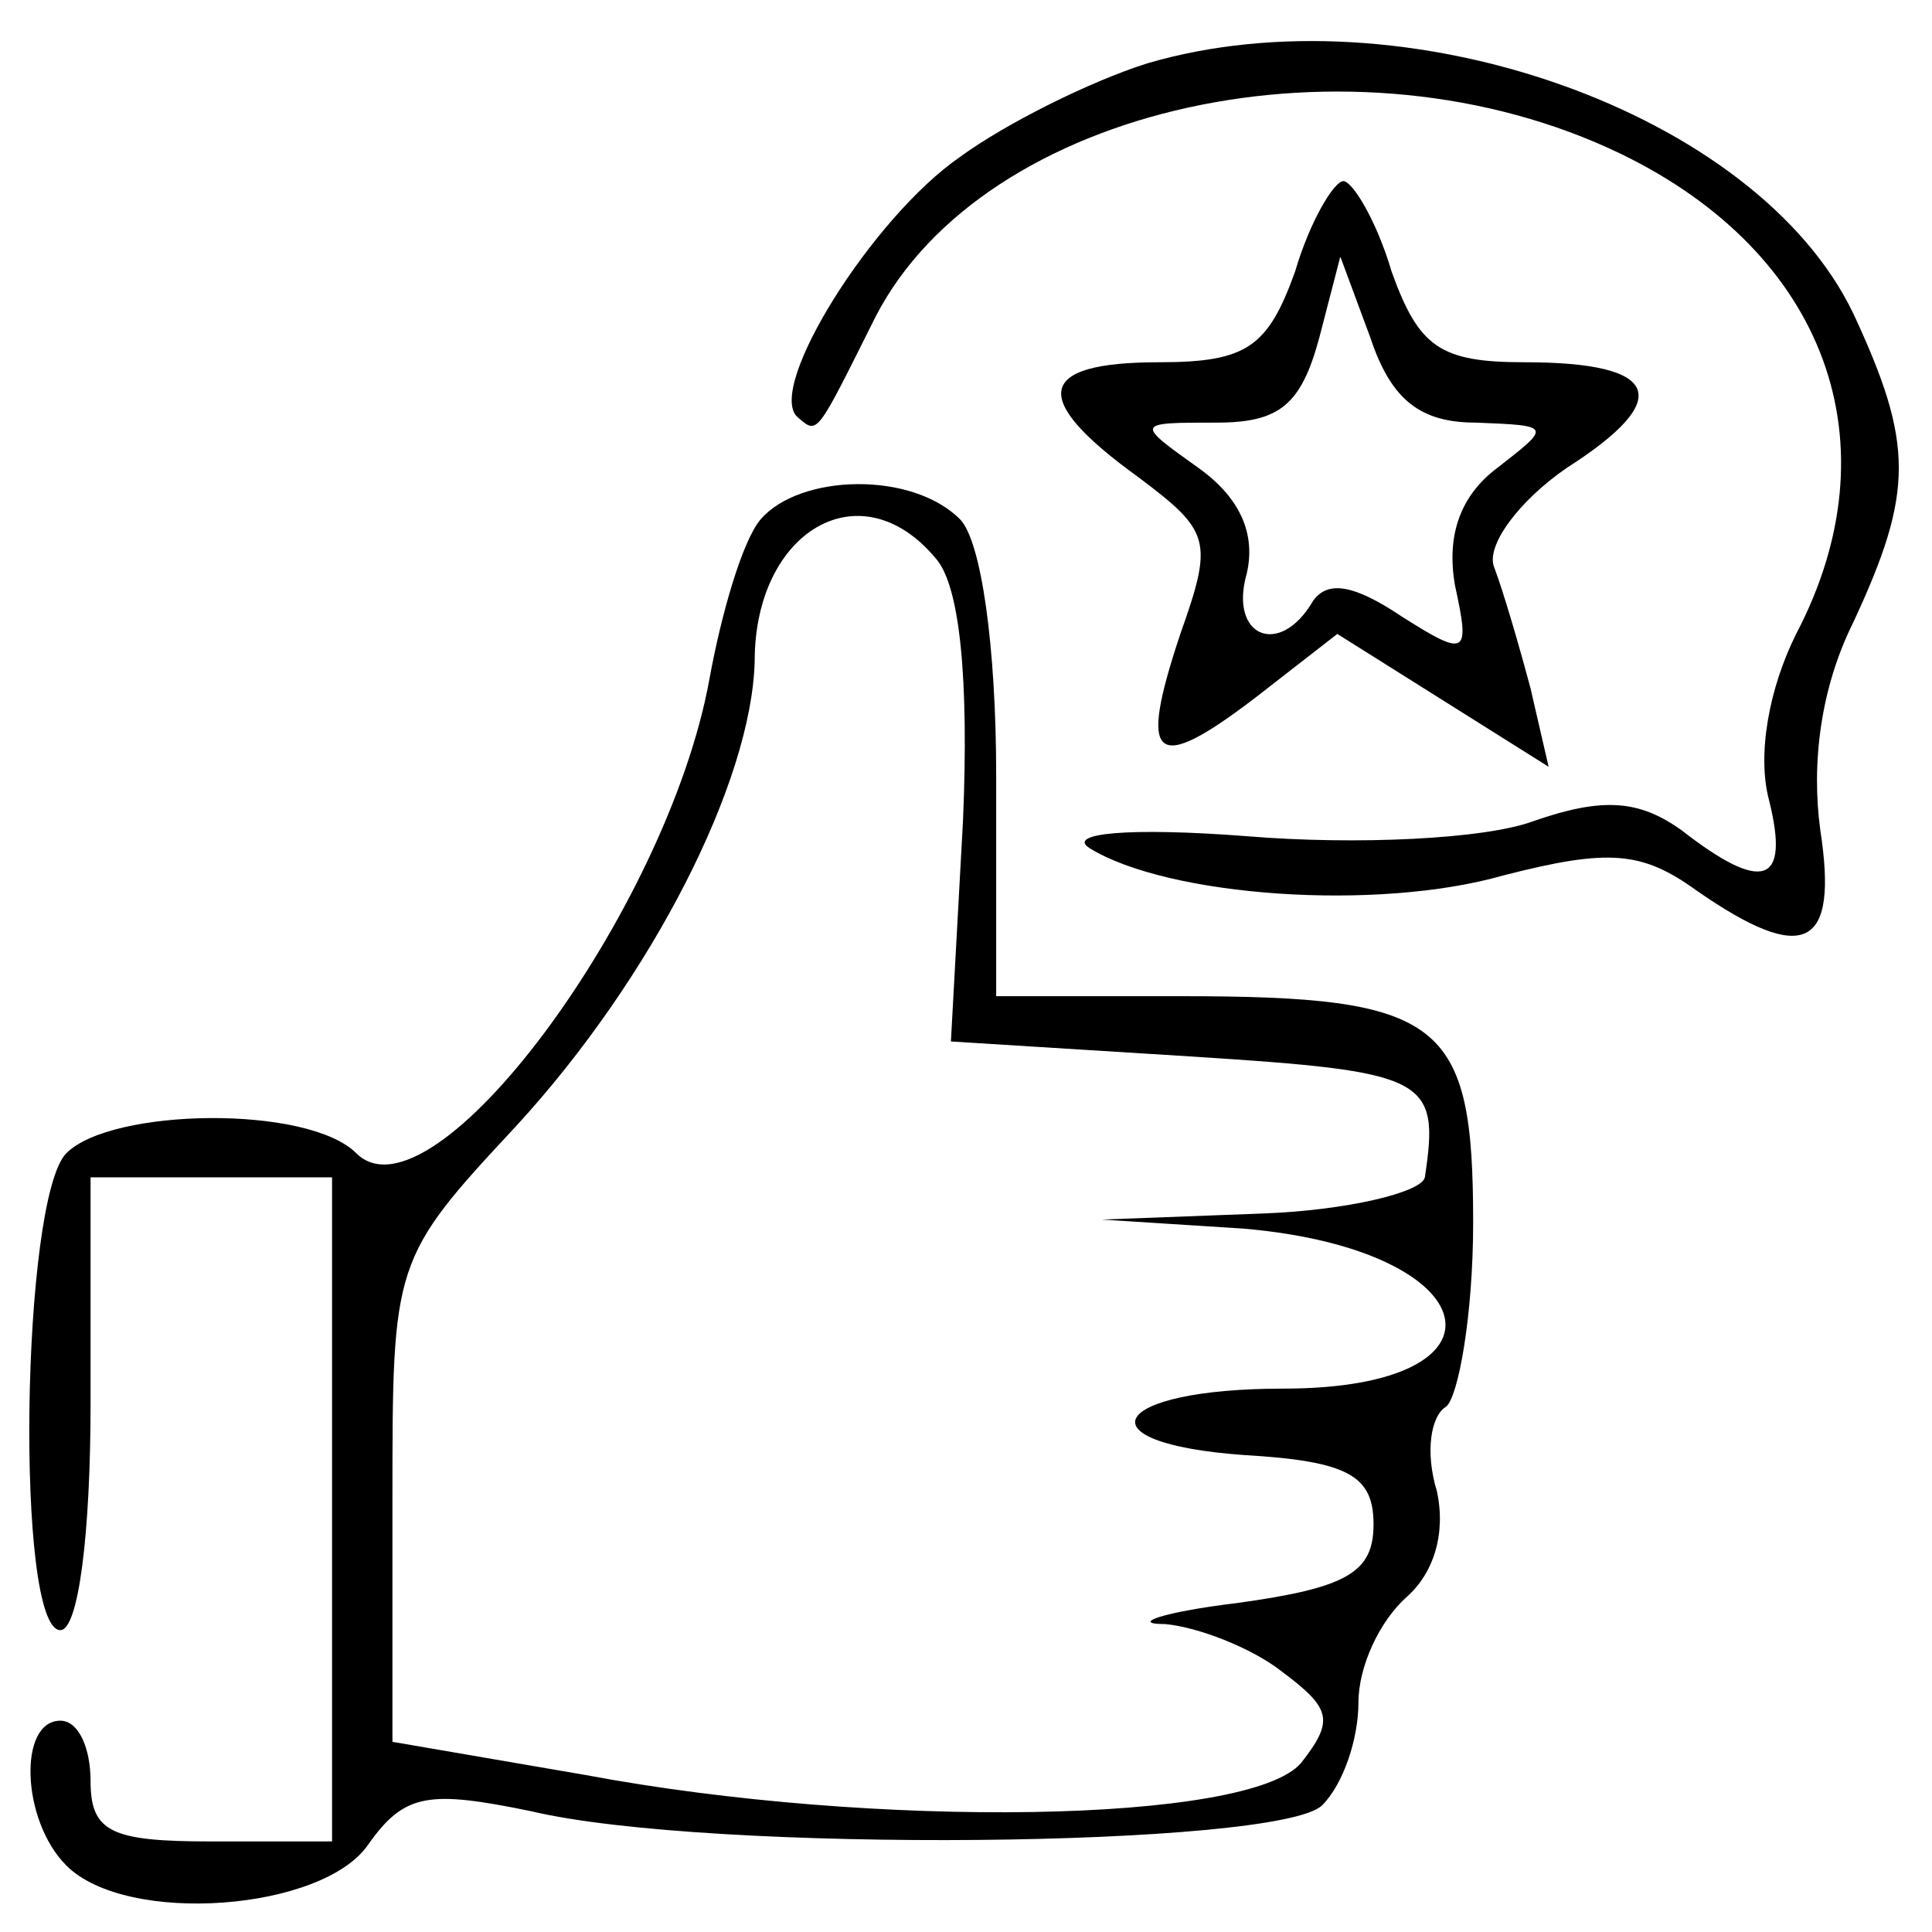
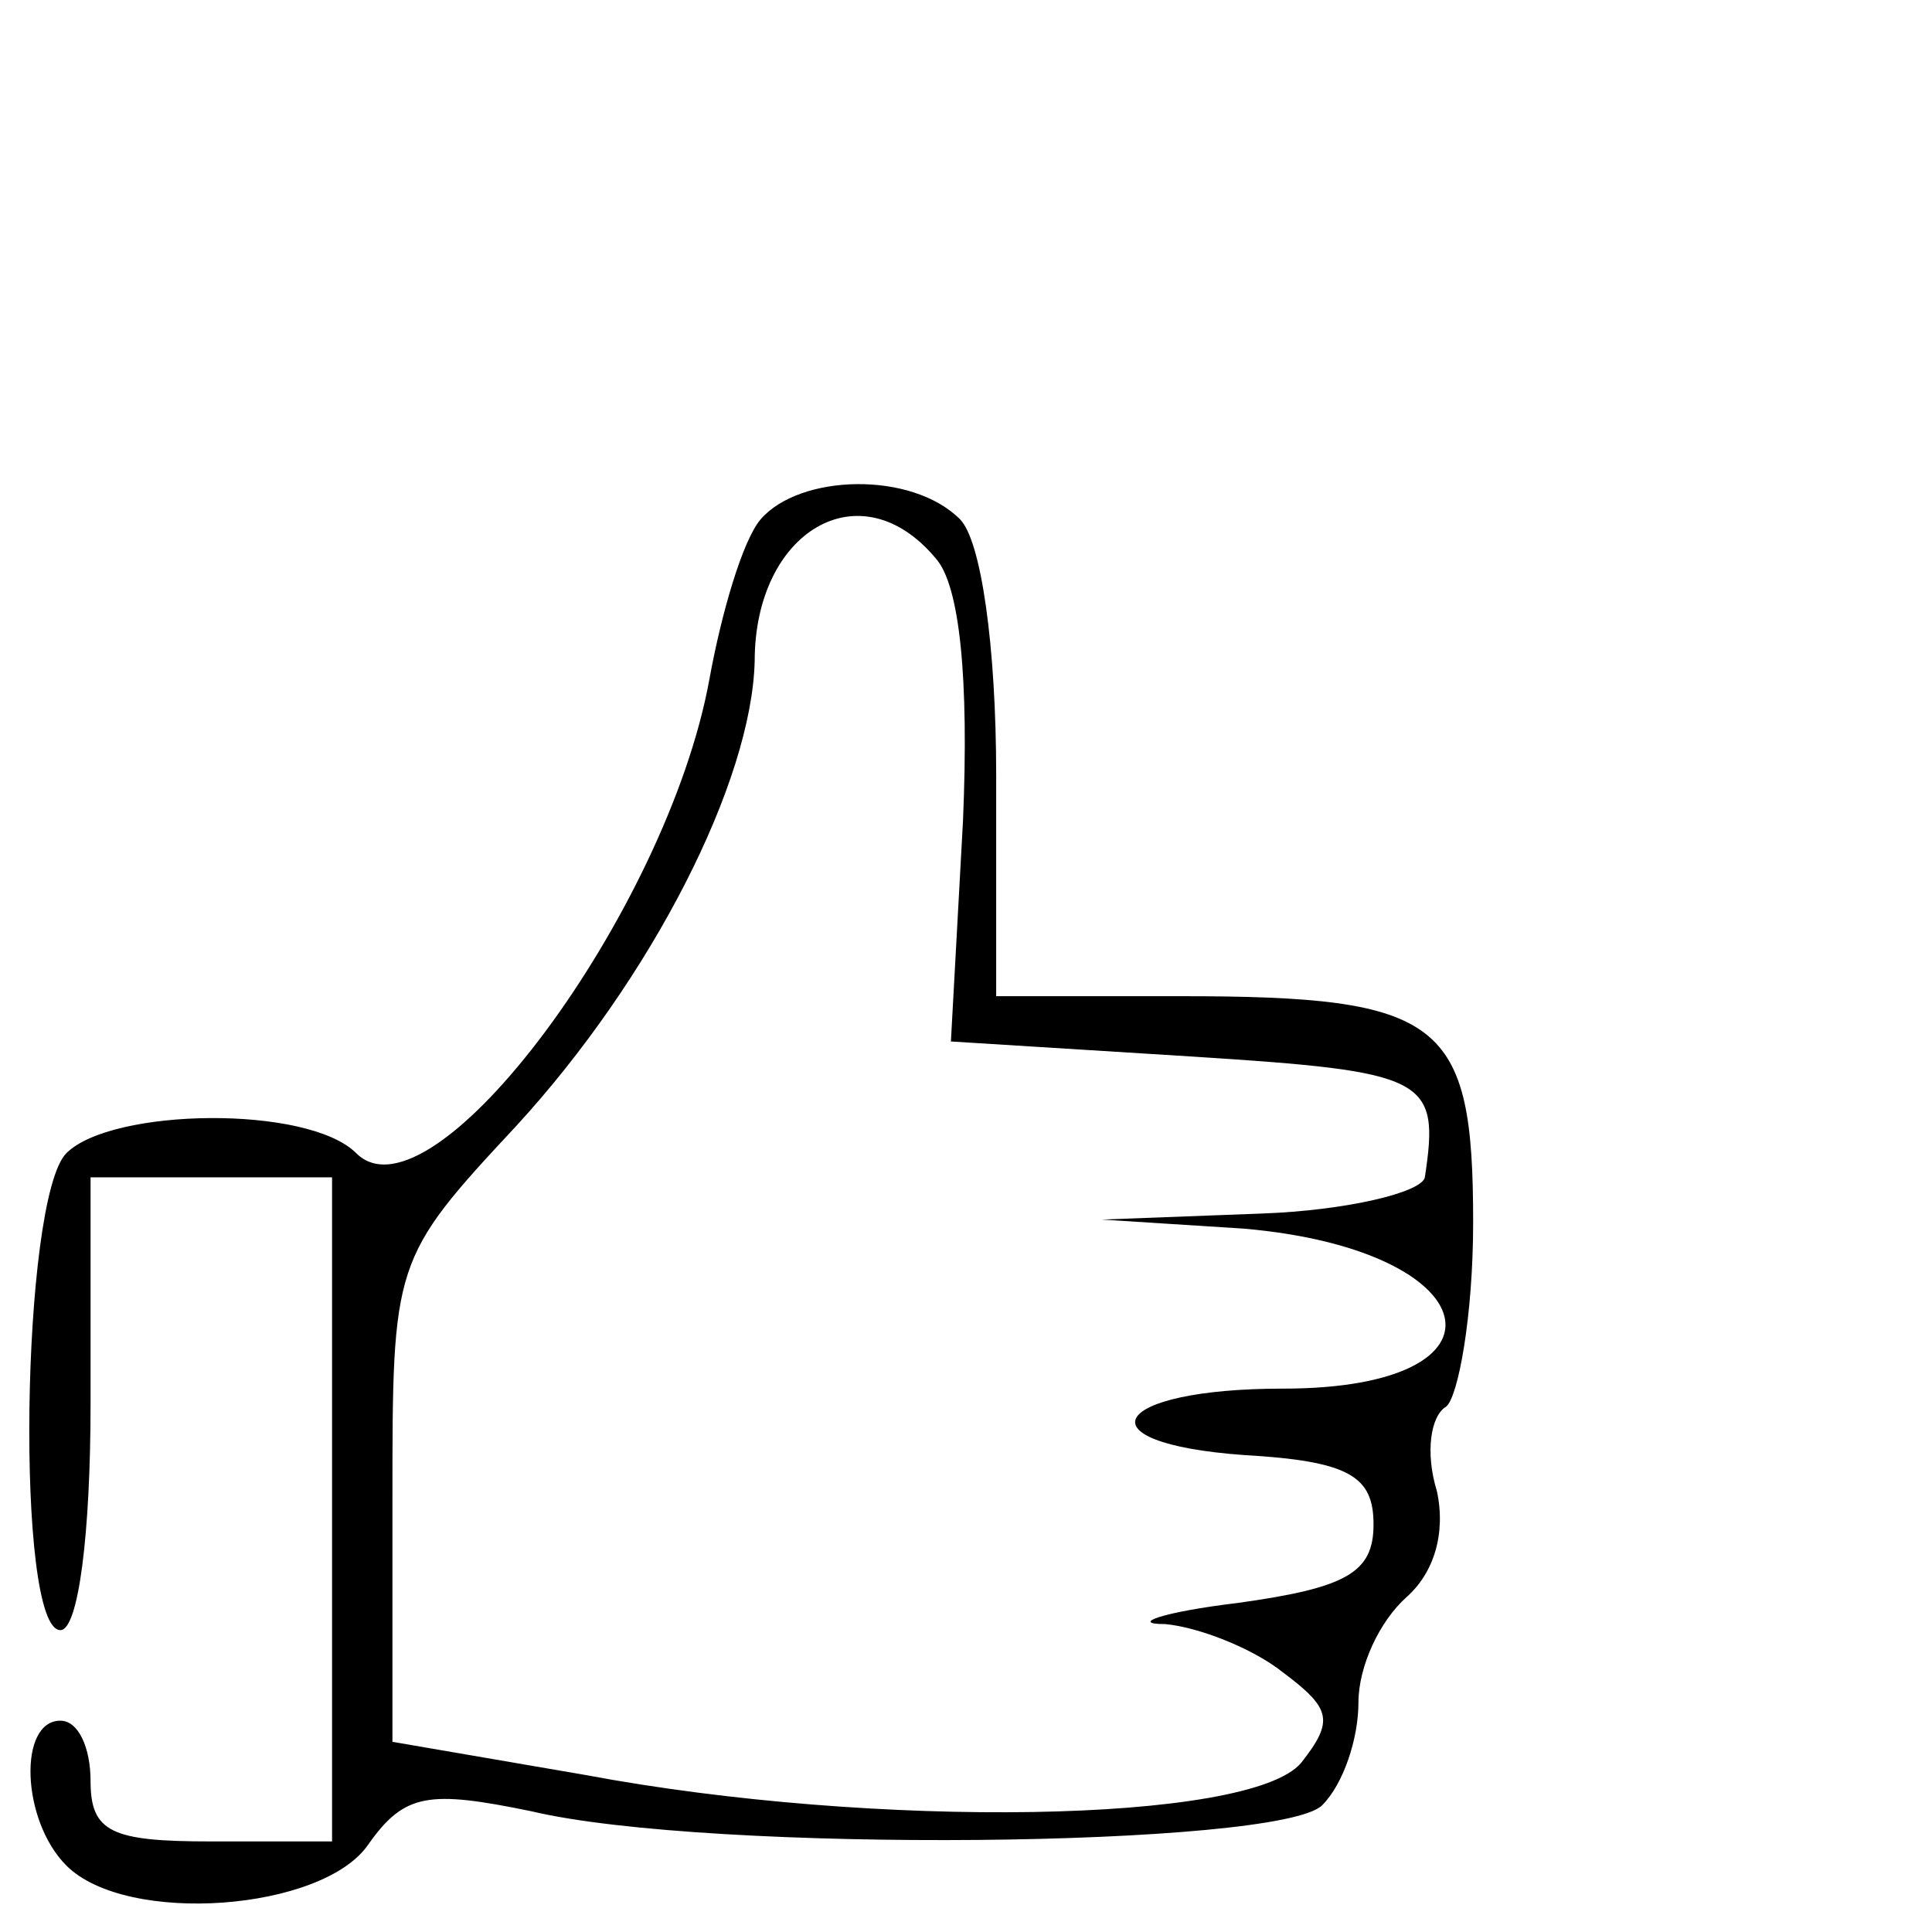
<svg xmlns="http://www.w3.org/2000/svg" version="1.0" width="64pt" height="64pt" viewBox="0 0 64 64" preserveAspectRatio="xMidYMid meet">
  <g transform="translate(0,64) scale(0.1,-0.1)" fill="#000000" stroke="none">
-     <path d="M380 619 c-19 -6 -47 -20 -62 -31 -29 -20 -64 -76 -54 -86 7 -6 6 -7 26 33 36 70 158 97 247 54 68 -33 91 -96 58 -159 -9 -18 -13 -40 -9 -55 7 -28 -2 -31 -29 -10 -14 10 -26 11 -49 3 -16 -6 -59 -8 -95 -5 -39 3 -60 1 -52 -4 26 -16 95 -21 137 -9 35 9 46 8 64 -5 36 -25 47 -19 41 20 -3 22 0 47 11 69 20 43 20 59 0 102 -32 67 -149 108 -234 83z" />
-     <path d="M429 550 c-9 -25 -16 -30 -45 -30 -41 0 -43 -12 -7 -38 24 -18 25 -21 14 -52 -14 -42 -9 -47 25 -21 l27 21 35 -22 35 -22 -6 26 c-4 15 -9 32 -12 40 -3 7 8 22 24 33 36 23 31 35 -14 35 -28 0 -35 5 -44 30 -5 17 -13 30 -16 30 -3 0 -11 -13 -16 -30z m60 -50 c25 -1 25 -1 7 -15 -12 -9 -17 -22 -14 -39 5 -23 4 -24 -18 -10 -15 10 -24 12 -29 5 -11 -19 -28 -12 -22 9 3 13 -2 25 -16 35 -21 15 -21 15 6 15 21 0 28 6 34 28 l7 27 10 -27 c7 -21 17 -28 35 -28z" />
    <path d="M252 468 c-6 -7 -13 -31 -17 -53 -14 -77 -92 -182 -117 -157 -16 16 -81 15 -96 0 -15 -15 -17 -158 -2 -158 6 0 10 32 10 75 l0 75 40 0 40 0 0 -110 0 -110 -40 0 c-33 0 -40 3 -40 20 0 11 -4 20 -10 20 -14 0 -13 -33 2 -48 20 -20 85 -15 100 7 12 17 20 18 54 11 59 -14 248 -12 262 2 7 7 12 22 12 34 0 12 7 27 16 35 9 8 13 21 10 35 -4 13 -2 25 3 28 4 3 9 30 9 61 0 67 -10 75 -97 75 l-61 0 0 73 c0 43 -5 78 -12 85 -16 16 -53 15 -66 0z m58 -13 c8 -9 11 -40 9 -87 l-4 -73 80 -5 c78 -5 82 -7 77 -40 -1 -5 -26 -11 -54 -12 l-53 -2 47 -3 c81 -7 92 -53 13 -53 -57 0 -68 -18 -13 -22 35 -2 43 -7 43 -23 0 -16 -9 -21 -45 -26 -25 -3 -36 -7 -24 -7 11 -1 29 -8 39 -16 16 -12 17 -16 6 -30 -17 -20 -141 -22 -237 -4 l-64 11 0 80 c0 79 0 80 41 124 45 49 78 114 79 154 0 43 35 64 60 34z" />
  </g>
</svg>